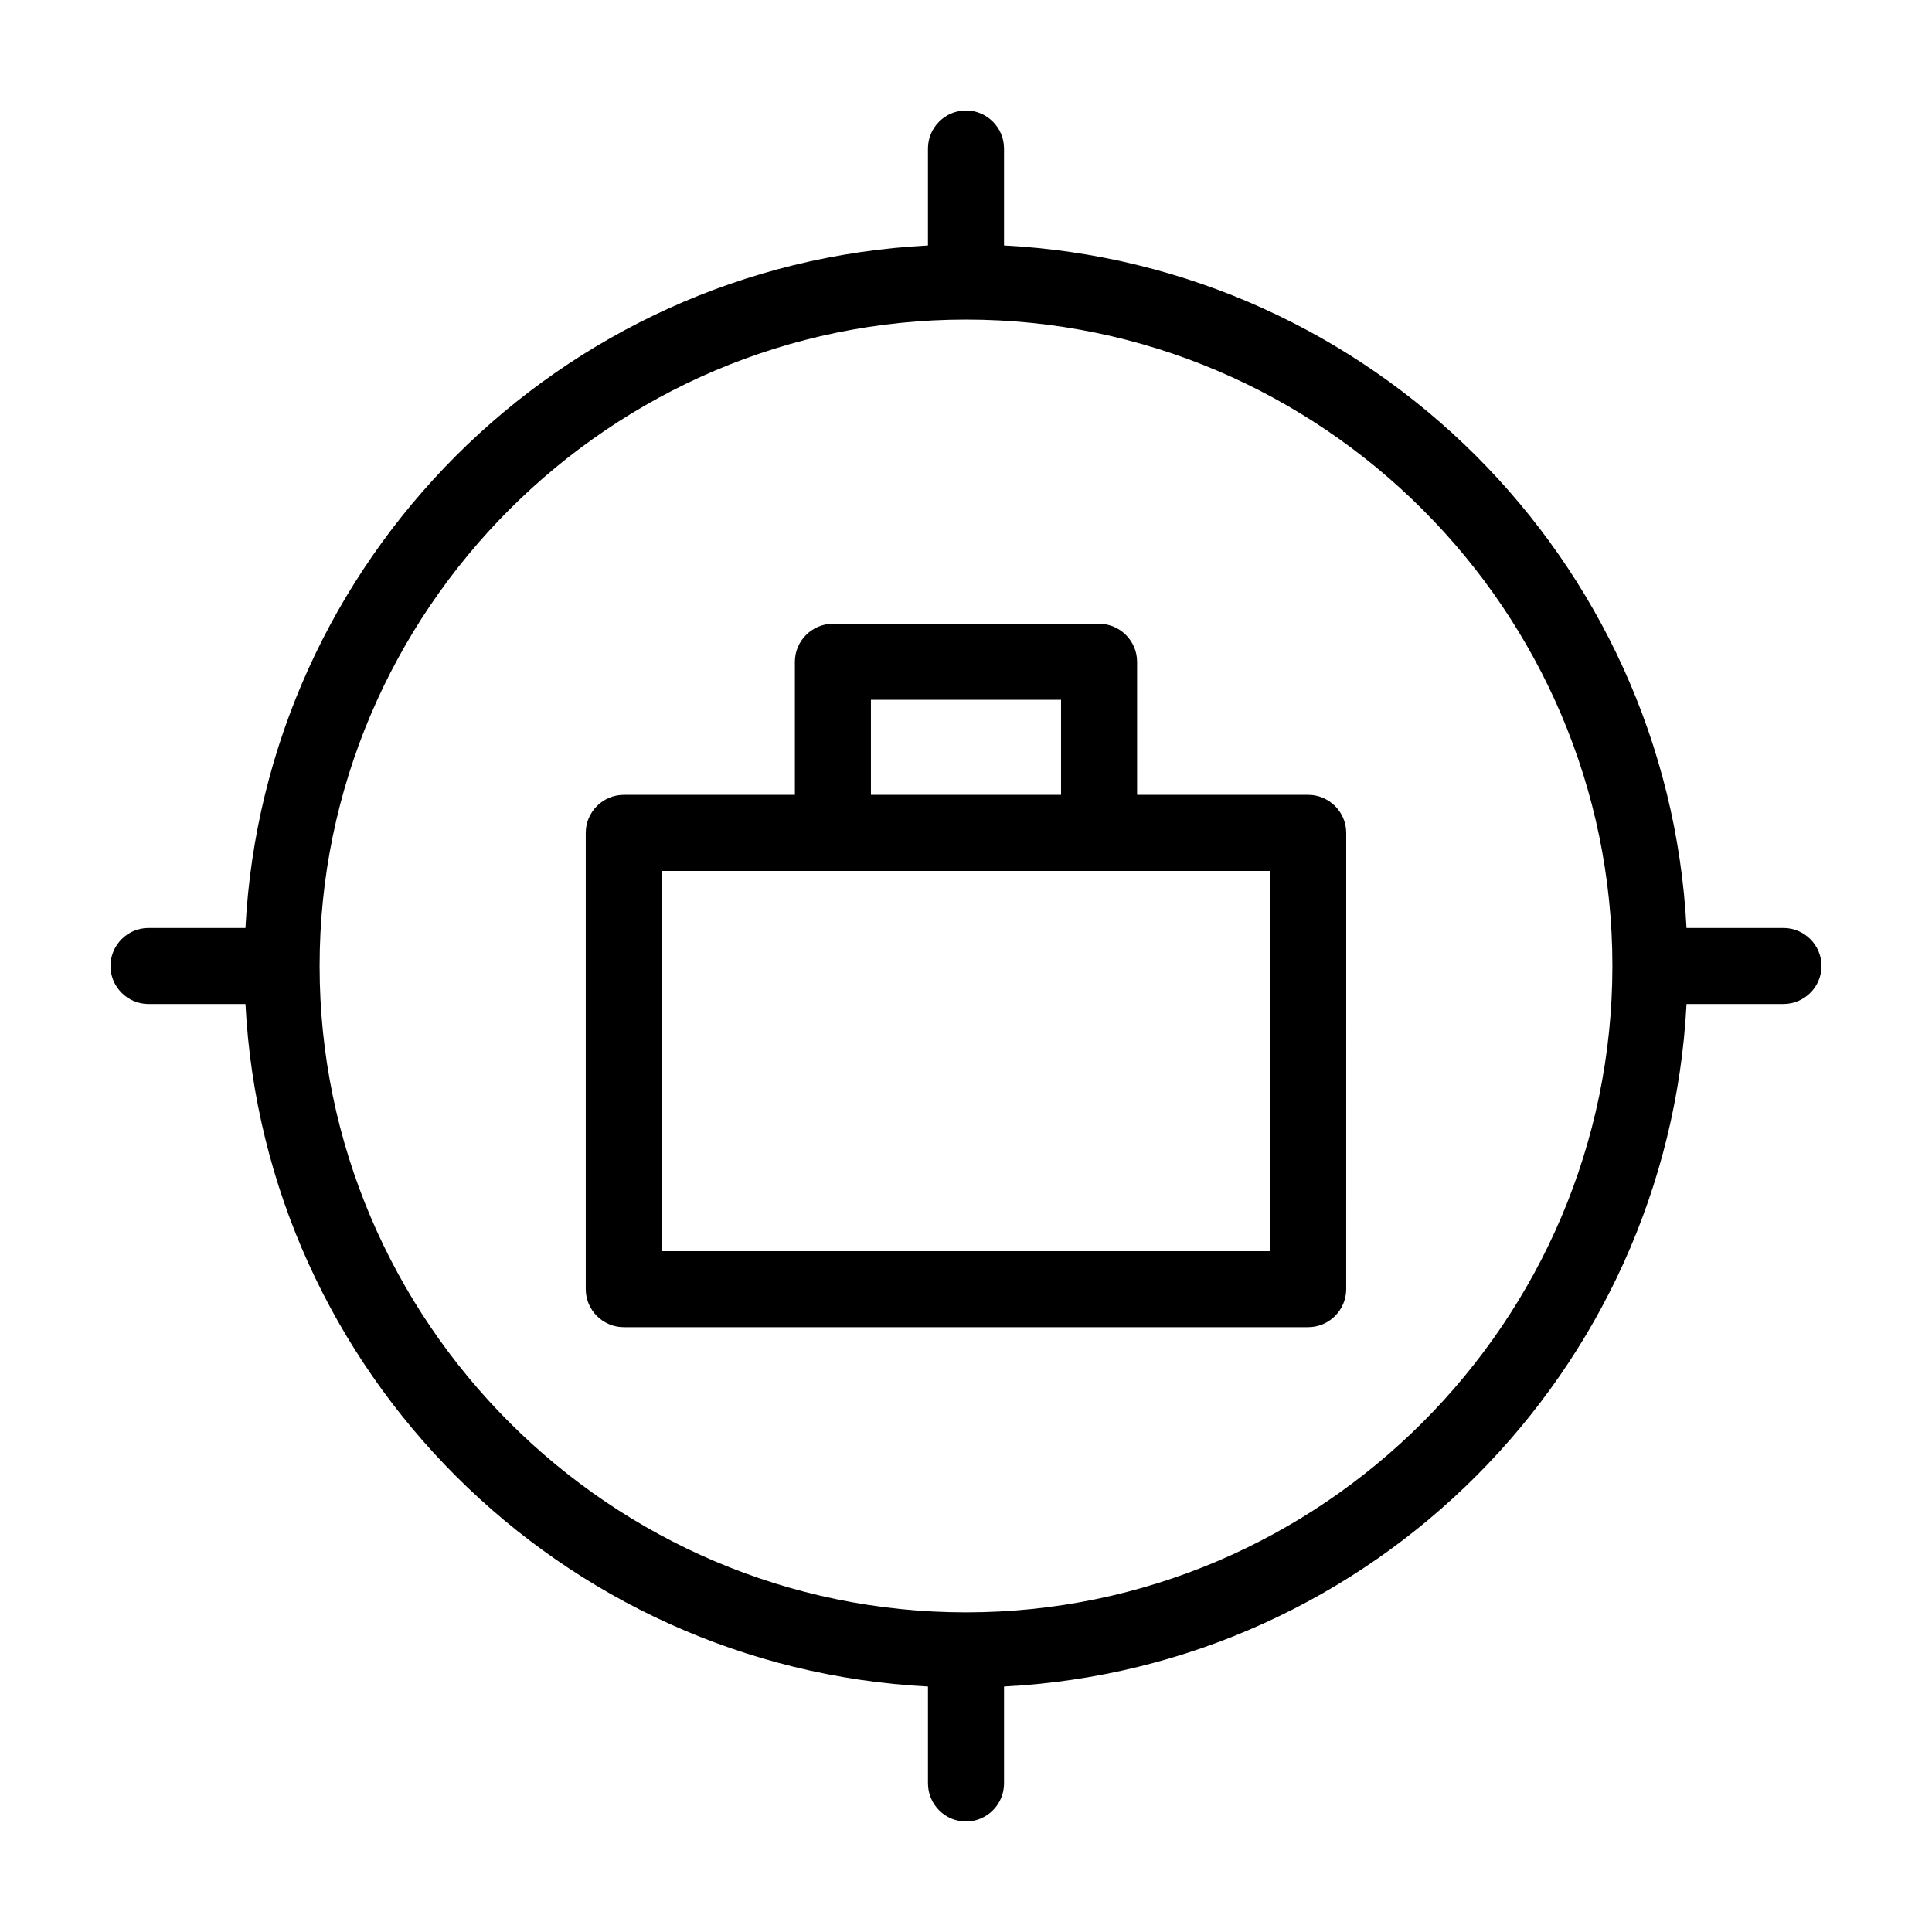
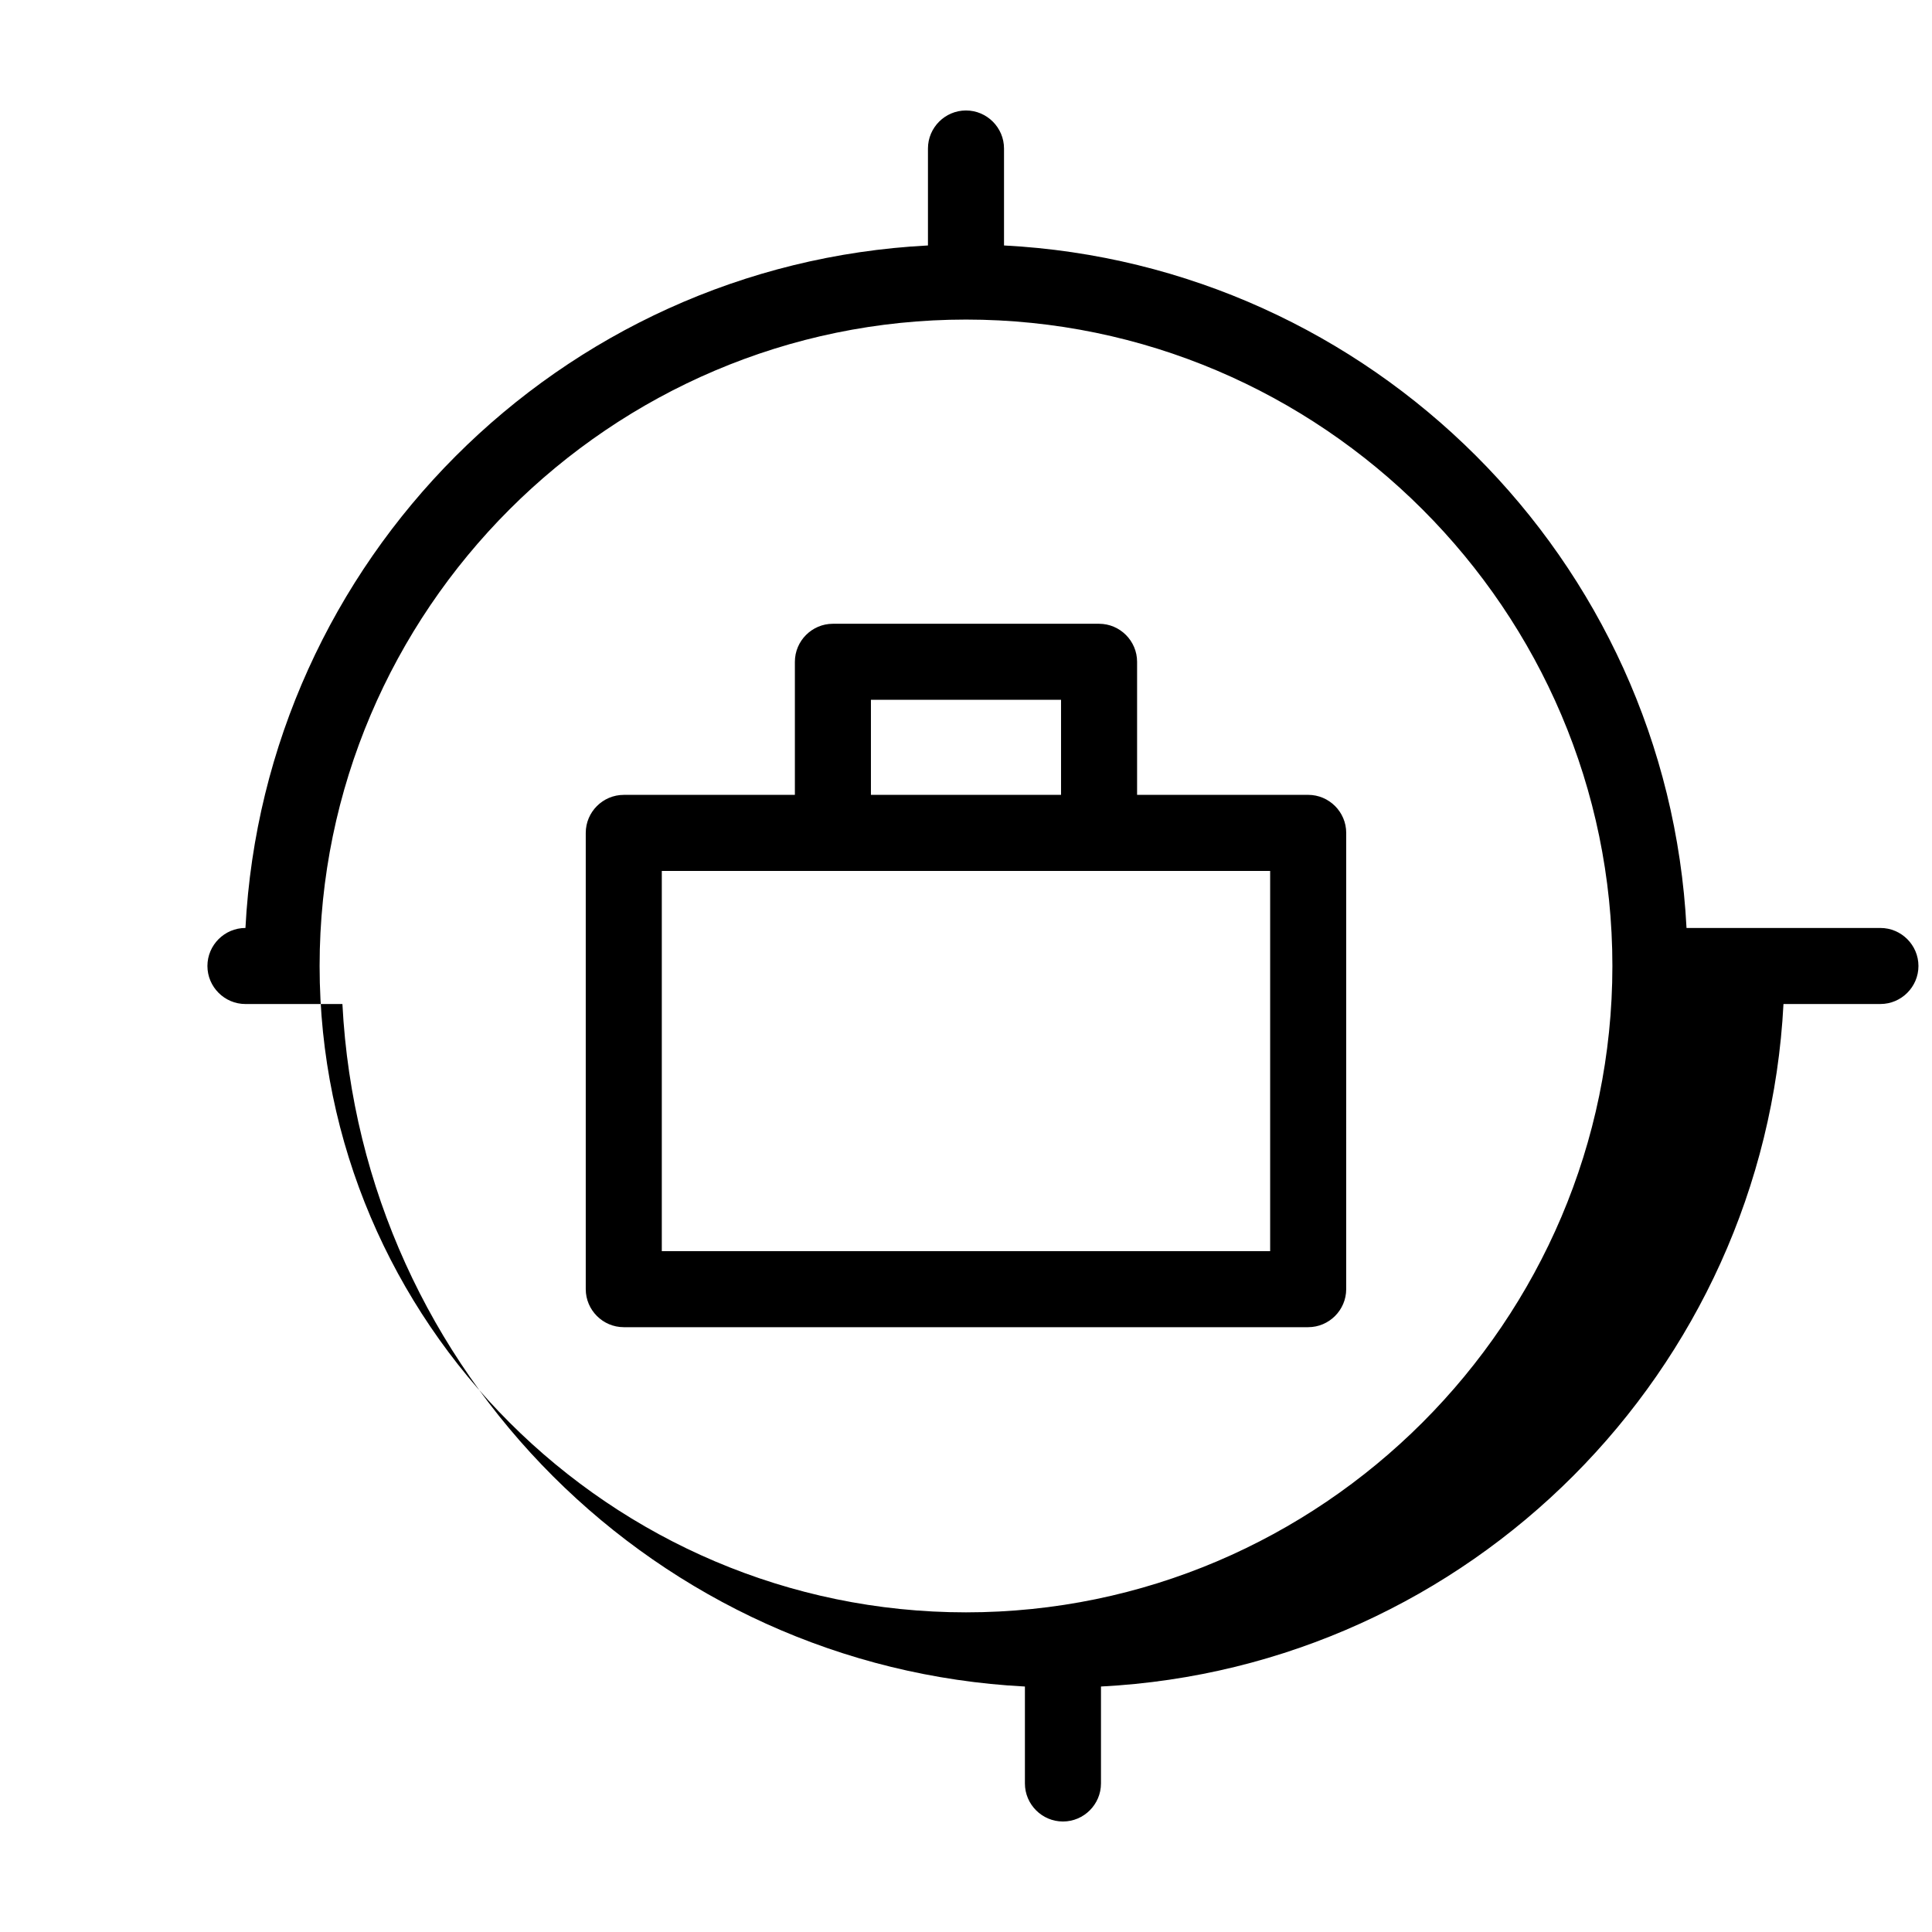
<svg xmlns="http://www.w3.org/2000/svg" fill="#000000" width="800px" height="800px" version="1.1" viewBox="144 144 512 512">
-   <path d="m616.64 389.92h-25.695c-5.039-97.738-83.633-175.83-180.87-180.87v-25.695c0-5.543-4.535-10.078-10.078-10.078-5.543 0-10.078 4.535-10.078 10.078v25.695c-97.738 5.039-175.83 83.633-180.87 180.87h-25.691c-5.543 0-10.078 4.535-10.078 10.078s4.535 10.078 10.078 10.078h25.695c5.039 97.738 83.633 175.83 180.87 180.87v25.691c0 5.543 4.535 10.078 10.078 10.078s10.078-4.535 10.078-10.078v-25.695c97.738-5.039 175.83-83.633 180.87-180.87h25.691c5.543 0 10.078-4.535 10.078-10.078-0.004-5.539-4.535-10.074-10.078-10.074zm-216.64 181.37c-94.211 0-171.3-77.082-171.3-171.3 0-94.211 77.082-171.3 171.3-171.3 94.211 0 171.3 77.082 171.3 171.3-0.004 94.215-77.086 171.3-171.3 171.3zm90.684-216.64h-45.344v-35.266c0-5.543-4.535-10.078-10.078-10.078h-70.531c-5.543 0-10.078 4.535-10.078 10.078v35.266h-45.344c-5.543 0-10.078 4.535-10.078 10.078v120.91c0 5.543 4.535 10.078 10.078 10.078h181.37c5.543 0 10.078-4.535 10.078-10.078l0.004-120.92c0-5.539-4.535-10.074-10.078-10.074zm-115.88-25.191h50.383v25.191h-50.383zm105.8 146.11h-161.22v-100.76h161.22z" />
+   <path d="m616.64 389.92h-25.695c-5.039-97.738-83.633-175.83-180.87-180.87v-25.695c0-5.543-4.535-10.078-10.078-10.078-5.543 0-10.078 4.535-10.078 10.078v25.695c-97.738 5.039-175.83 83.633-180.87 180.87c-5.543 0-10.078 4.535-10.078 10.078s4.535 10.078 10.078 10.078h25.695c5.039 97.738 83.633 175.83 180.87 180.87v25.691c0 5.543 4.535 10.078 10.078 10.078s10.078-4.535 10.078-10.078v-25.695c97.738-5.039 175.83-83.633 180.87-180.87h25.691c5.543 0 10.078-4.535 10.078-10.078-0.004-5.539-4.535-10.074-10.078-10.074zm-216.64 181.37c-94.211 0-171.3-77.082-171.3-171.3 0-94.211 77.082-171.3 171.3-171.3 94.211 0 171.3 77.082 171.3 171.3-0.004 94.215-77.086 171.3-171.3 171.3zm90.684-216.64h-45.344v-35.266c0-5.543-4.535-10.078-10.078-10.078h-70.531c-5.543 0-10.078 4.535-10.078 10.078v35.266h-45.344c-5.543 0-10.078 4.535-10.078 10.078v120.91c0 5.543 4.535 10.078 10.078 10.078h181.37c5.543 0 10.078-4.535 10.078-10.078l0.004-120.92c0-5.539-4.535-10.074-10.078-10.074zm-115.88-25.191h50.383v25.191h-50.383zm105.8 146.11h-161.22v-100.76h161.22z" />
</svg>